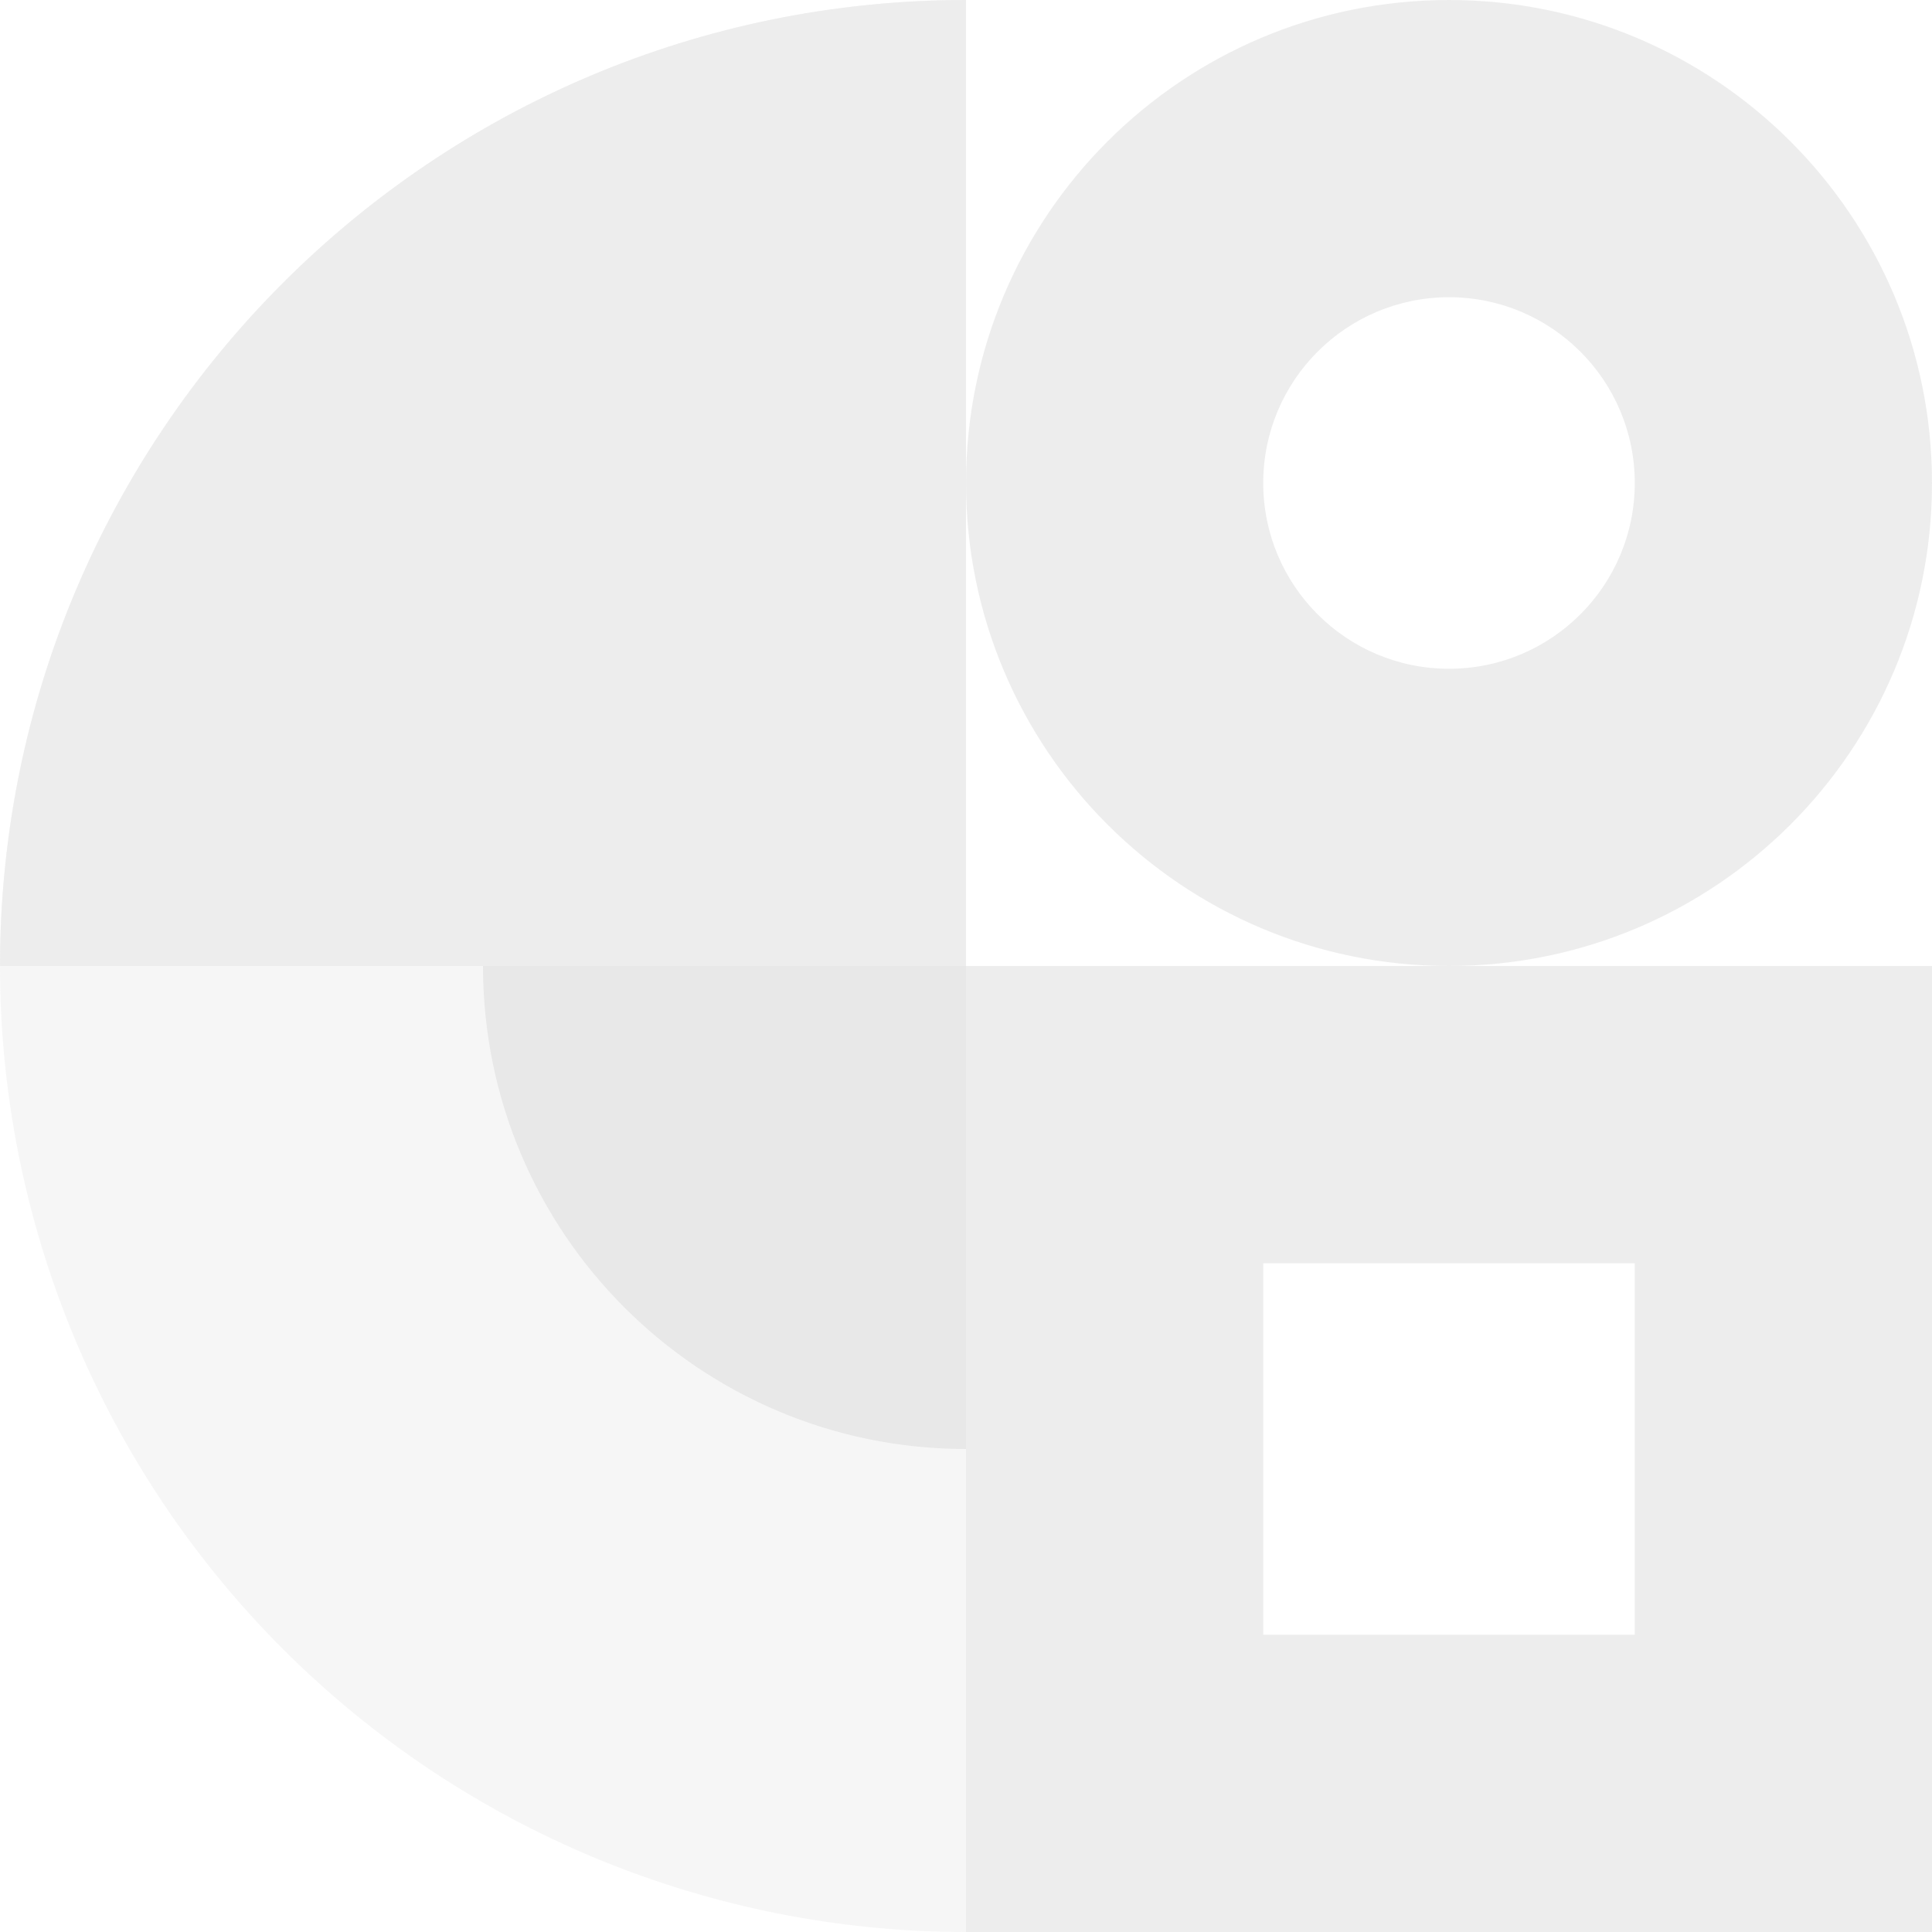
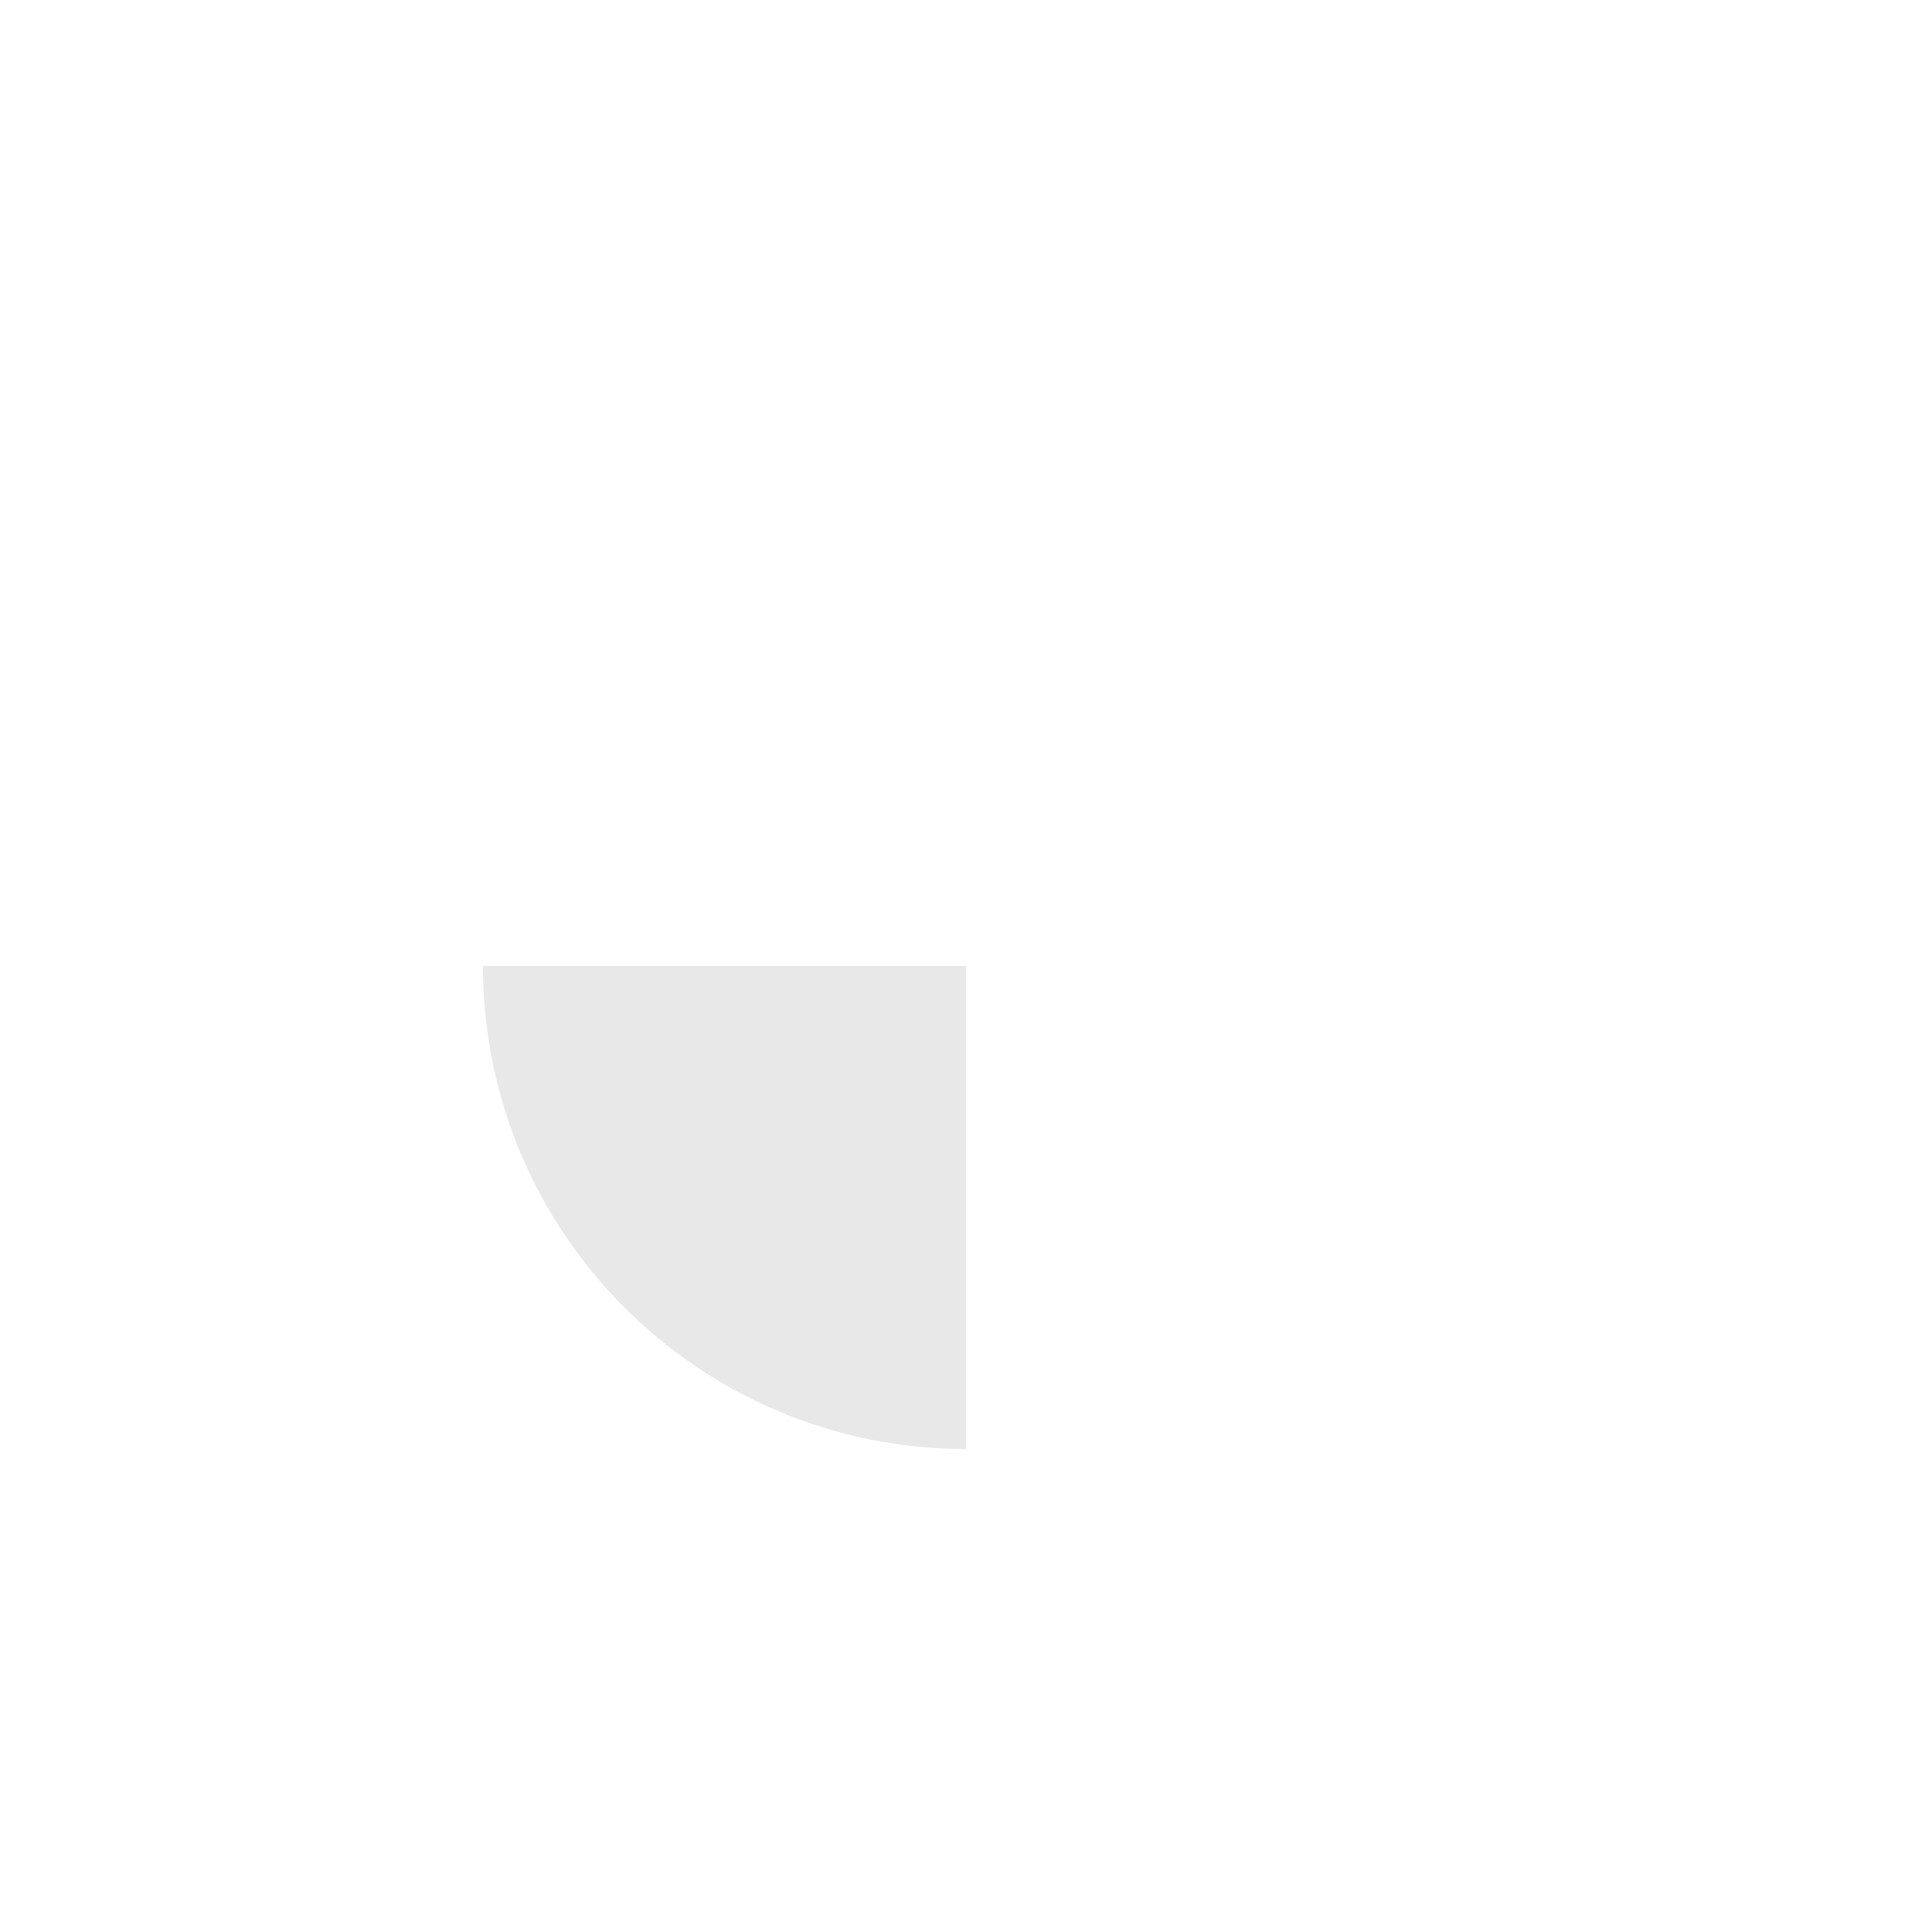
<svg xmlns="http://www.w3.org/2000/svg" width="80" height="80" viewBox="0 0 80 80" fill="none">
  <g opacity="0.7">
-     <path opacity="0.5" d="M40 80C34.747 80 29.546 78.965 24.693 76.955C19.84 74.945 15.43 71.999 11.716 68.284C8.001 64.57 5.055 60.16 3.045 55.307C1.035 50.454 -2.20768e-06 45.253 -1.74846e-06 40C-1.28923e-06 34.747 1.035 29.546 3.045 24.693C5.055 19.84 8.001 15.43 11.716 11.716C15.43 8.001 19.84 5.055 24.693 3.045C29.546 1.035 34.747 -2.43729e-06 40 -1.74846e-06L40 40L40 80Z" fill="#E6E6E6" />
-     <path d="M0 40C0 17.909 17.909 0 40 0V0V40H0V40Z" fill="#E6E6E6" />
-     <path fill-rule="evenodd" clip-rule="evenodd" d="M60 27.692C64.248 27.692 67.692 24.248 67.692 20C67.692 15.752 64.248 12.308 60 12.308C55.752 12.308 52.308 15.752 52.308 20C52.308 24.248 55.752 27.692 60 27.692ZM60 40C71.046 40 80 31.046 80 20C80 8.954 71.046 0 60 0C48.954 0 40 8.954 40 20C40 31.046 48.954 40 60 40Z" fill="#E6E6E6" />
    <path d="M20 40H40V60V60C28.954 60 20 51.046 20 40V40Z" fill="#DEDEDE" />
-     <path fill-rule="evenodd" clip-rule="evenodd" d="M67.692 52.308H52.308V67.692H67.692V52.308ZM40 40V80H80V40H40Z" fill="#E6E6E6" />
  </g>
</svg>